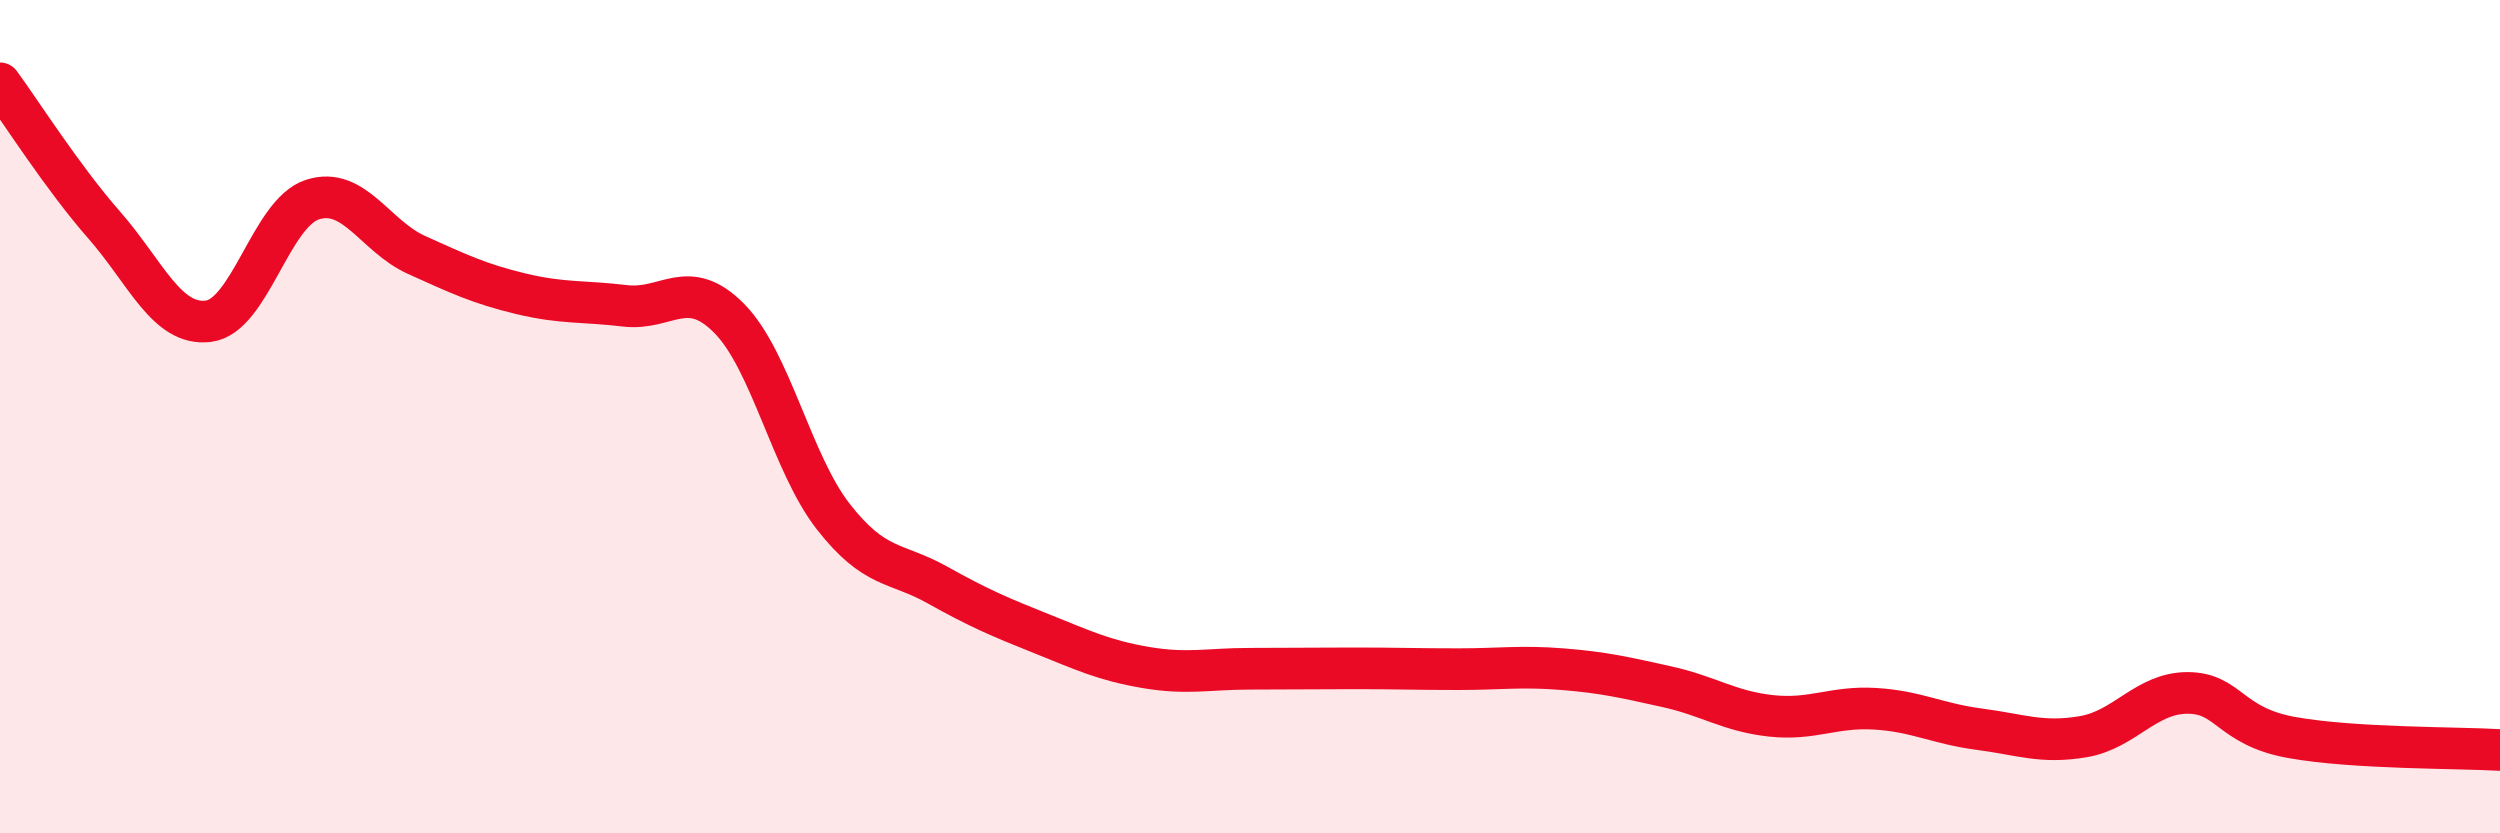
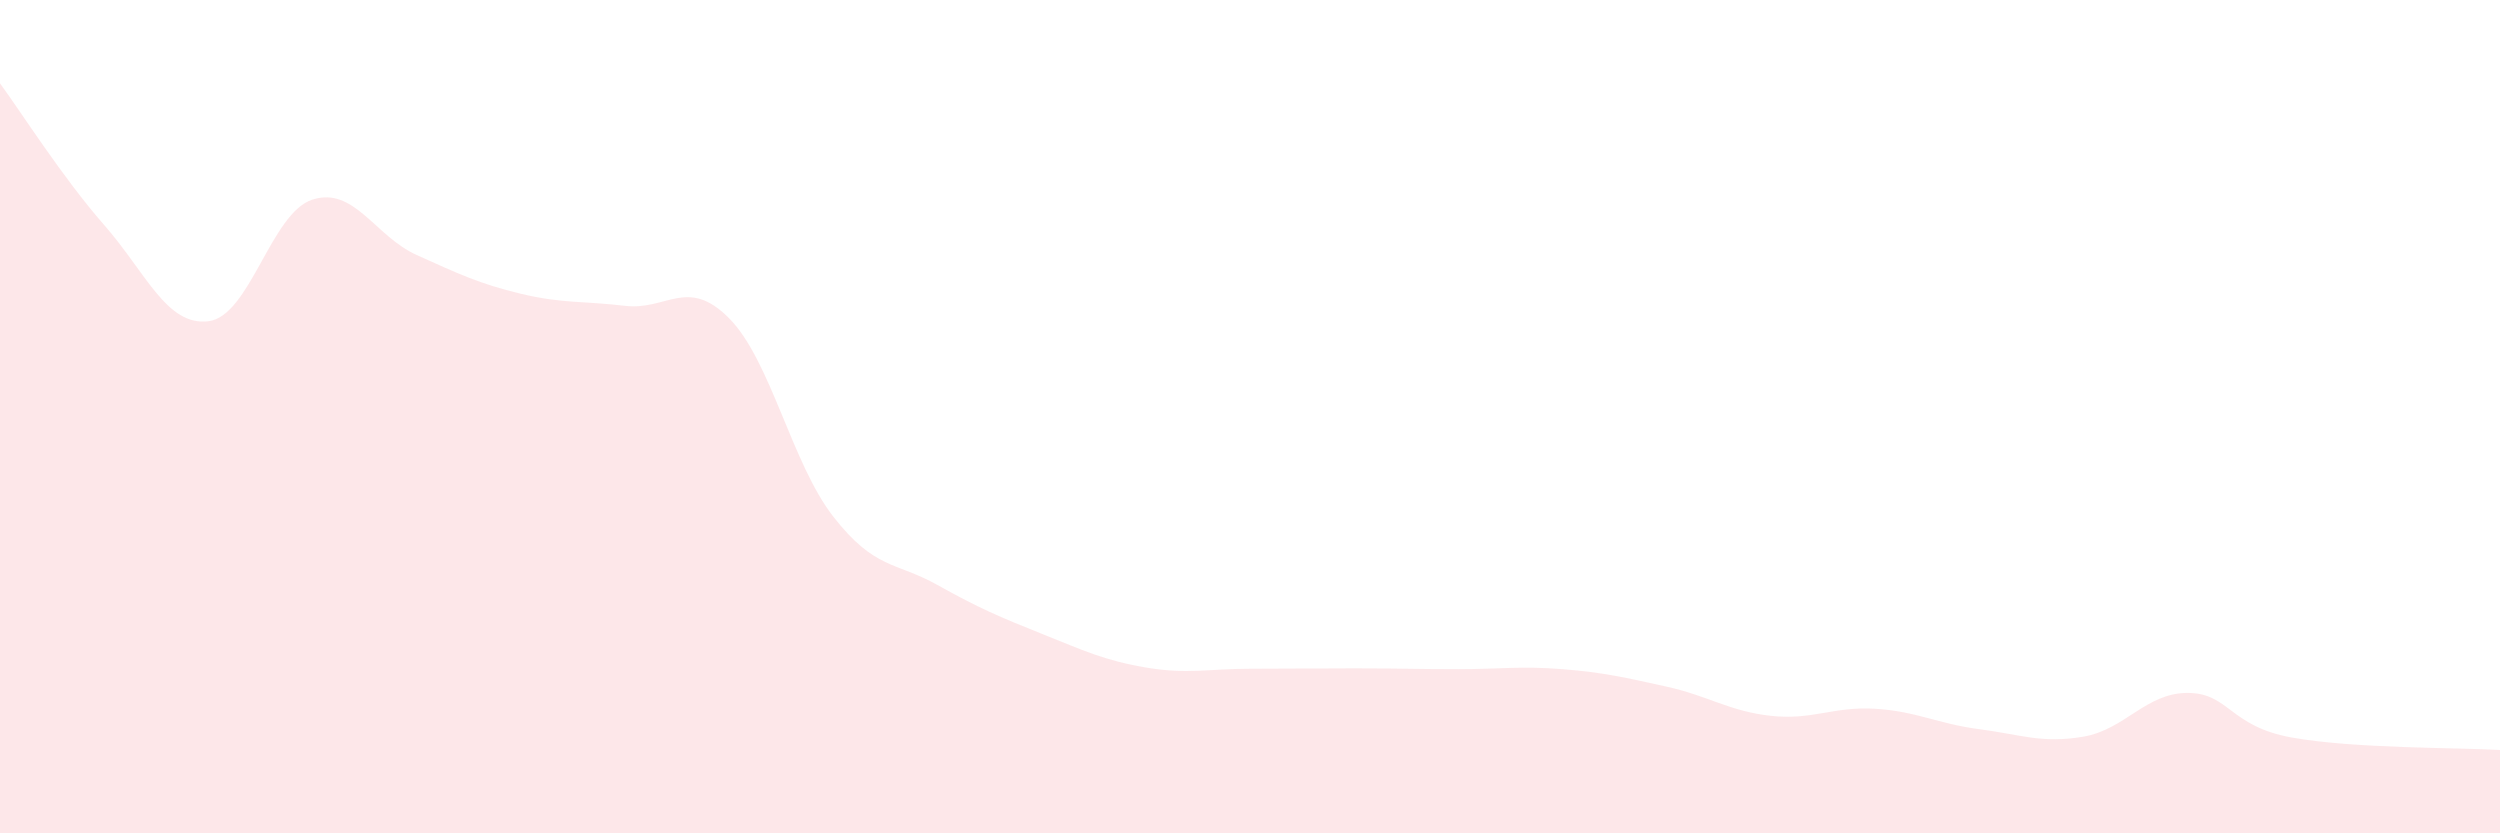
<svg xmlns="http://www.w3.org/2000/svg" width="60" height="20" viewBox="0 0 60 20">
  <path d="M 0,2 C 0.5,2.68 1.5,4.26 2.5,5.4 C 3.5,6.54 4,7.83 5,7.71 C 6,7.59 6.5,5.11 7.5,4.79 C 8.5,4.47 9,5.67 10,6.12 C 11,6.57 11.5,6.81 12.5,7.05 C 13.5,7.29 14,7.22 15,7.34 C 16,7.46 16.5,6.63 17.5,7.64 C 18.5,8.65 19,11.12 20,12.4 C 21,13.68 21.5,13.48 22.5,14.04 C 23.5,14.6 24,14.81 25,15.21 C 26,15.61 26.5,15.85 27.5,16.02 C 28.5,16.19 29,16.05 30,16.05 C 31,16.05 31.5,16.04 32.5,16.04 C 33.5,16.04 34,16.06 35,16.06 C 36,16.06 36.5,15.98 37.5,16.06 C 38.5,16.14 39,16.26 40,16.48 C 41,16.7 41.5,17.07 42.5,17.18 C 43.5,17.29 44,16.95 45,17.01 C 46,17.07 46.5,17.37 47.5,17.5 C 48.5,17.63 49,17.85 50,17.68 C 51,17.51 51.5,16.63 52.5,16.63 C 53.5,16.63 53.5,17.43 55,17.7 C 56.5,17.97 59,17.94 60,18L60 20L0 20Z" fill="#EB0A25" opacity="0.1" stroke-linecap="round" stroke-linejoin="round" />
-   <path d="M 0,2 C 0.5,2.68 1.5,4.26 2.5,5.4 C 3.5,6.54 4,7.83 5,7.71 C 6,7.59 6.5,5.11 7.5,4.79 C 8.5,4.47 9,5.67 10,6.12 C 11,6.57 11.5,6.81 12.5,7.05 C 13.5,7.29 14,7.22 15,7.34 C 16,7.46 16.5,6.63 17.5,7.64 C 18.5,8.65 19,11.12 20,12.4 C 21,13.68 21.5,13.48 22.5,14.04 C 23.5,14.6 24,14.81 25,15.21 C 26,15.61 26.5,15.85 27.5,16.02 C 28.5,16.19 29,16.05 30,16.05 C 31,16.05 31.5,16.04 32.5,16.04 C 33.5,16.04 34,16.06 35,16.06 C 36,16.06 36.5,15.98 37.5,16.06 C 38.5,16.14 39,16.26 40,16.48 C 41,16.7 41.5,17.07 42.5,17.18 C 43.5,17.29 44,16.95 45,17.01 C 46,17.07 46.5,17.37 47.5,17.5 C 48.5,17.63 49,17.85 50,17.68 C 51,17.51 51.5,16.63 52.5,16.63 C 53.5,16.63 53.5,17.43 55,17.7 C 56.5,17.97 59,17.94 60,18" stroke="#EB0A25" stroke-width="1" fill="none" stroke-linecap="round" stroke-linejoin="round" />
</svg>